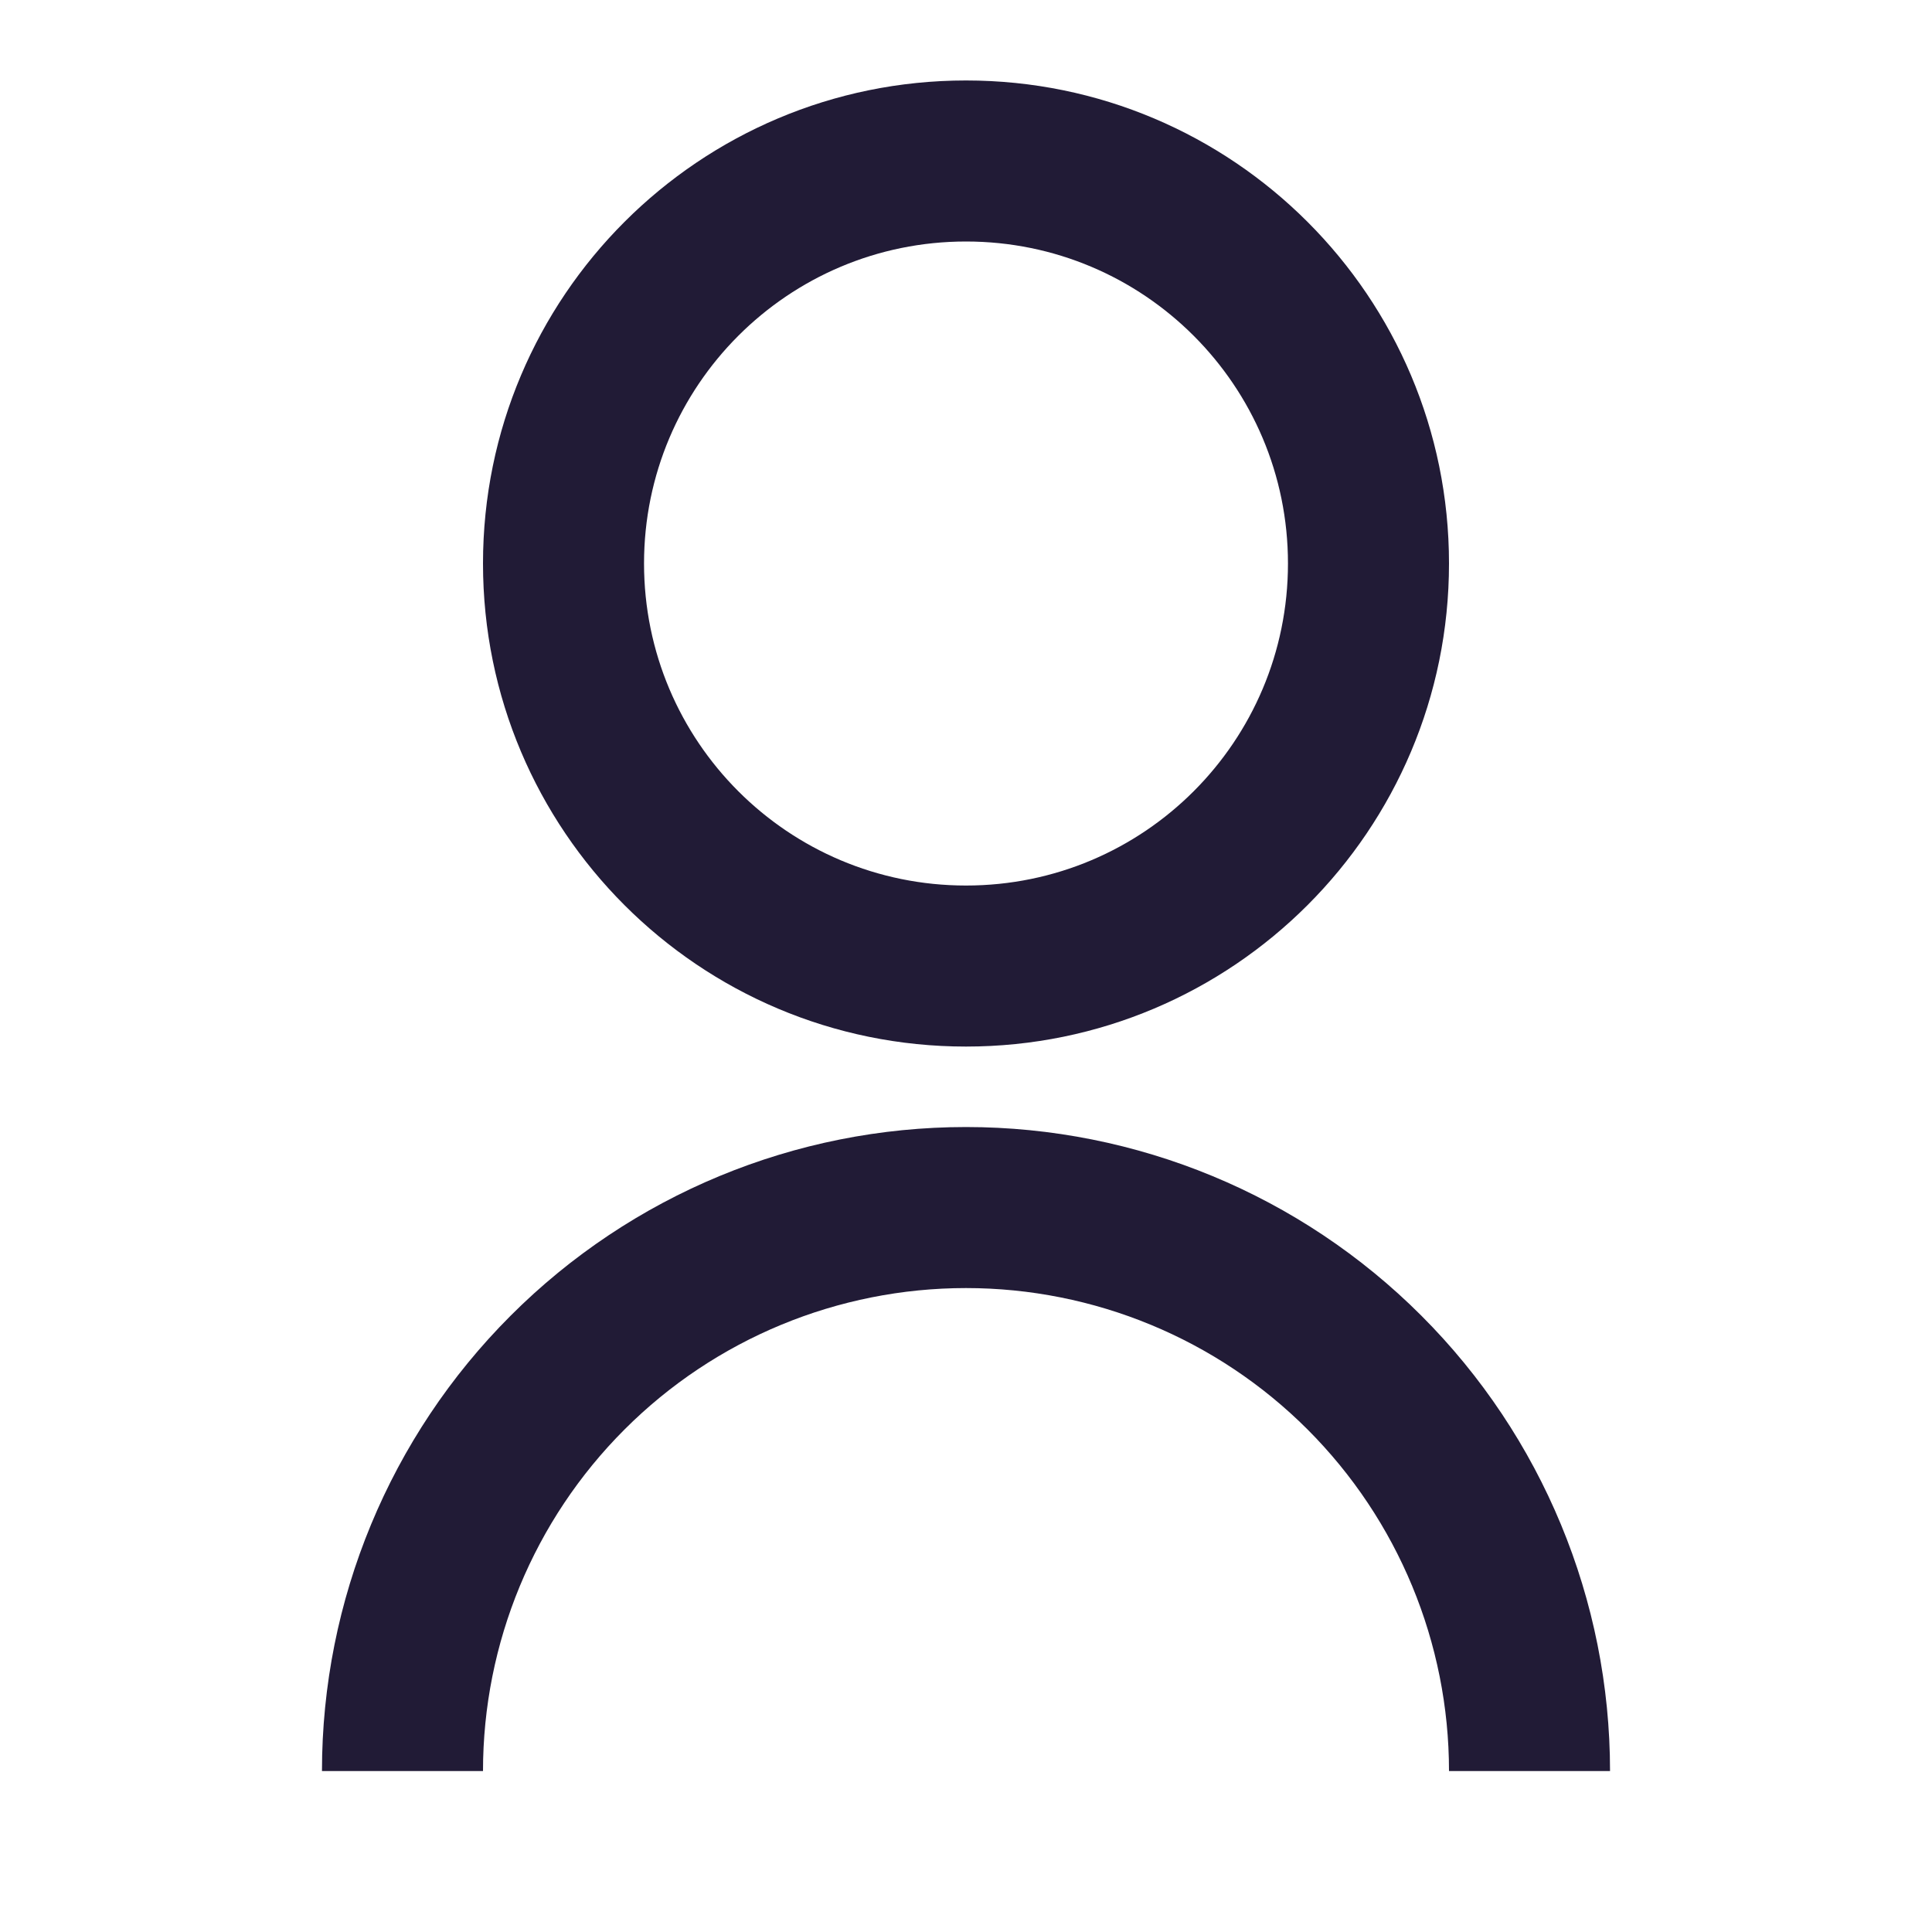
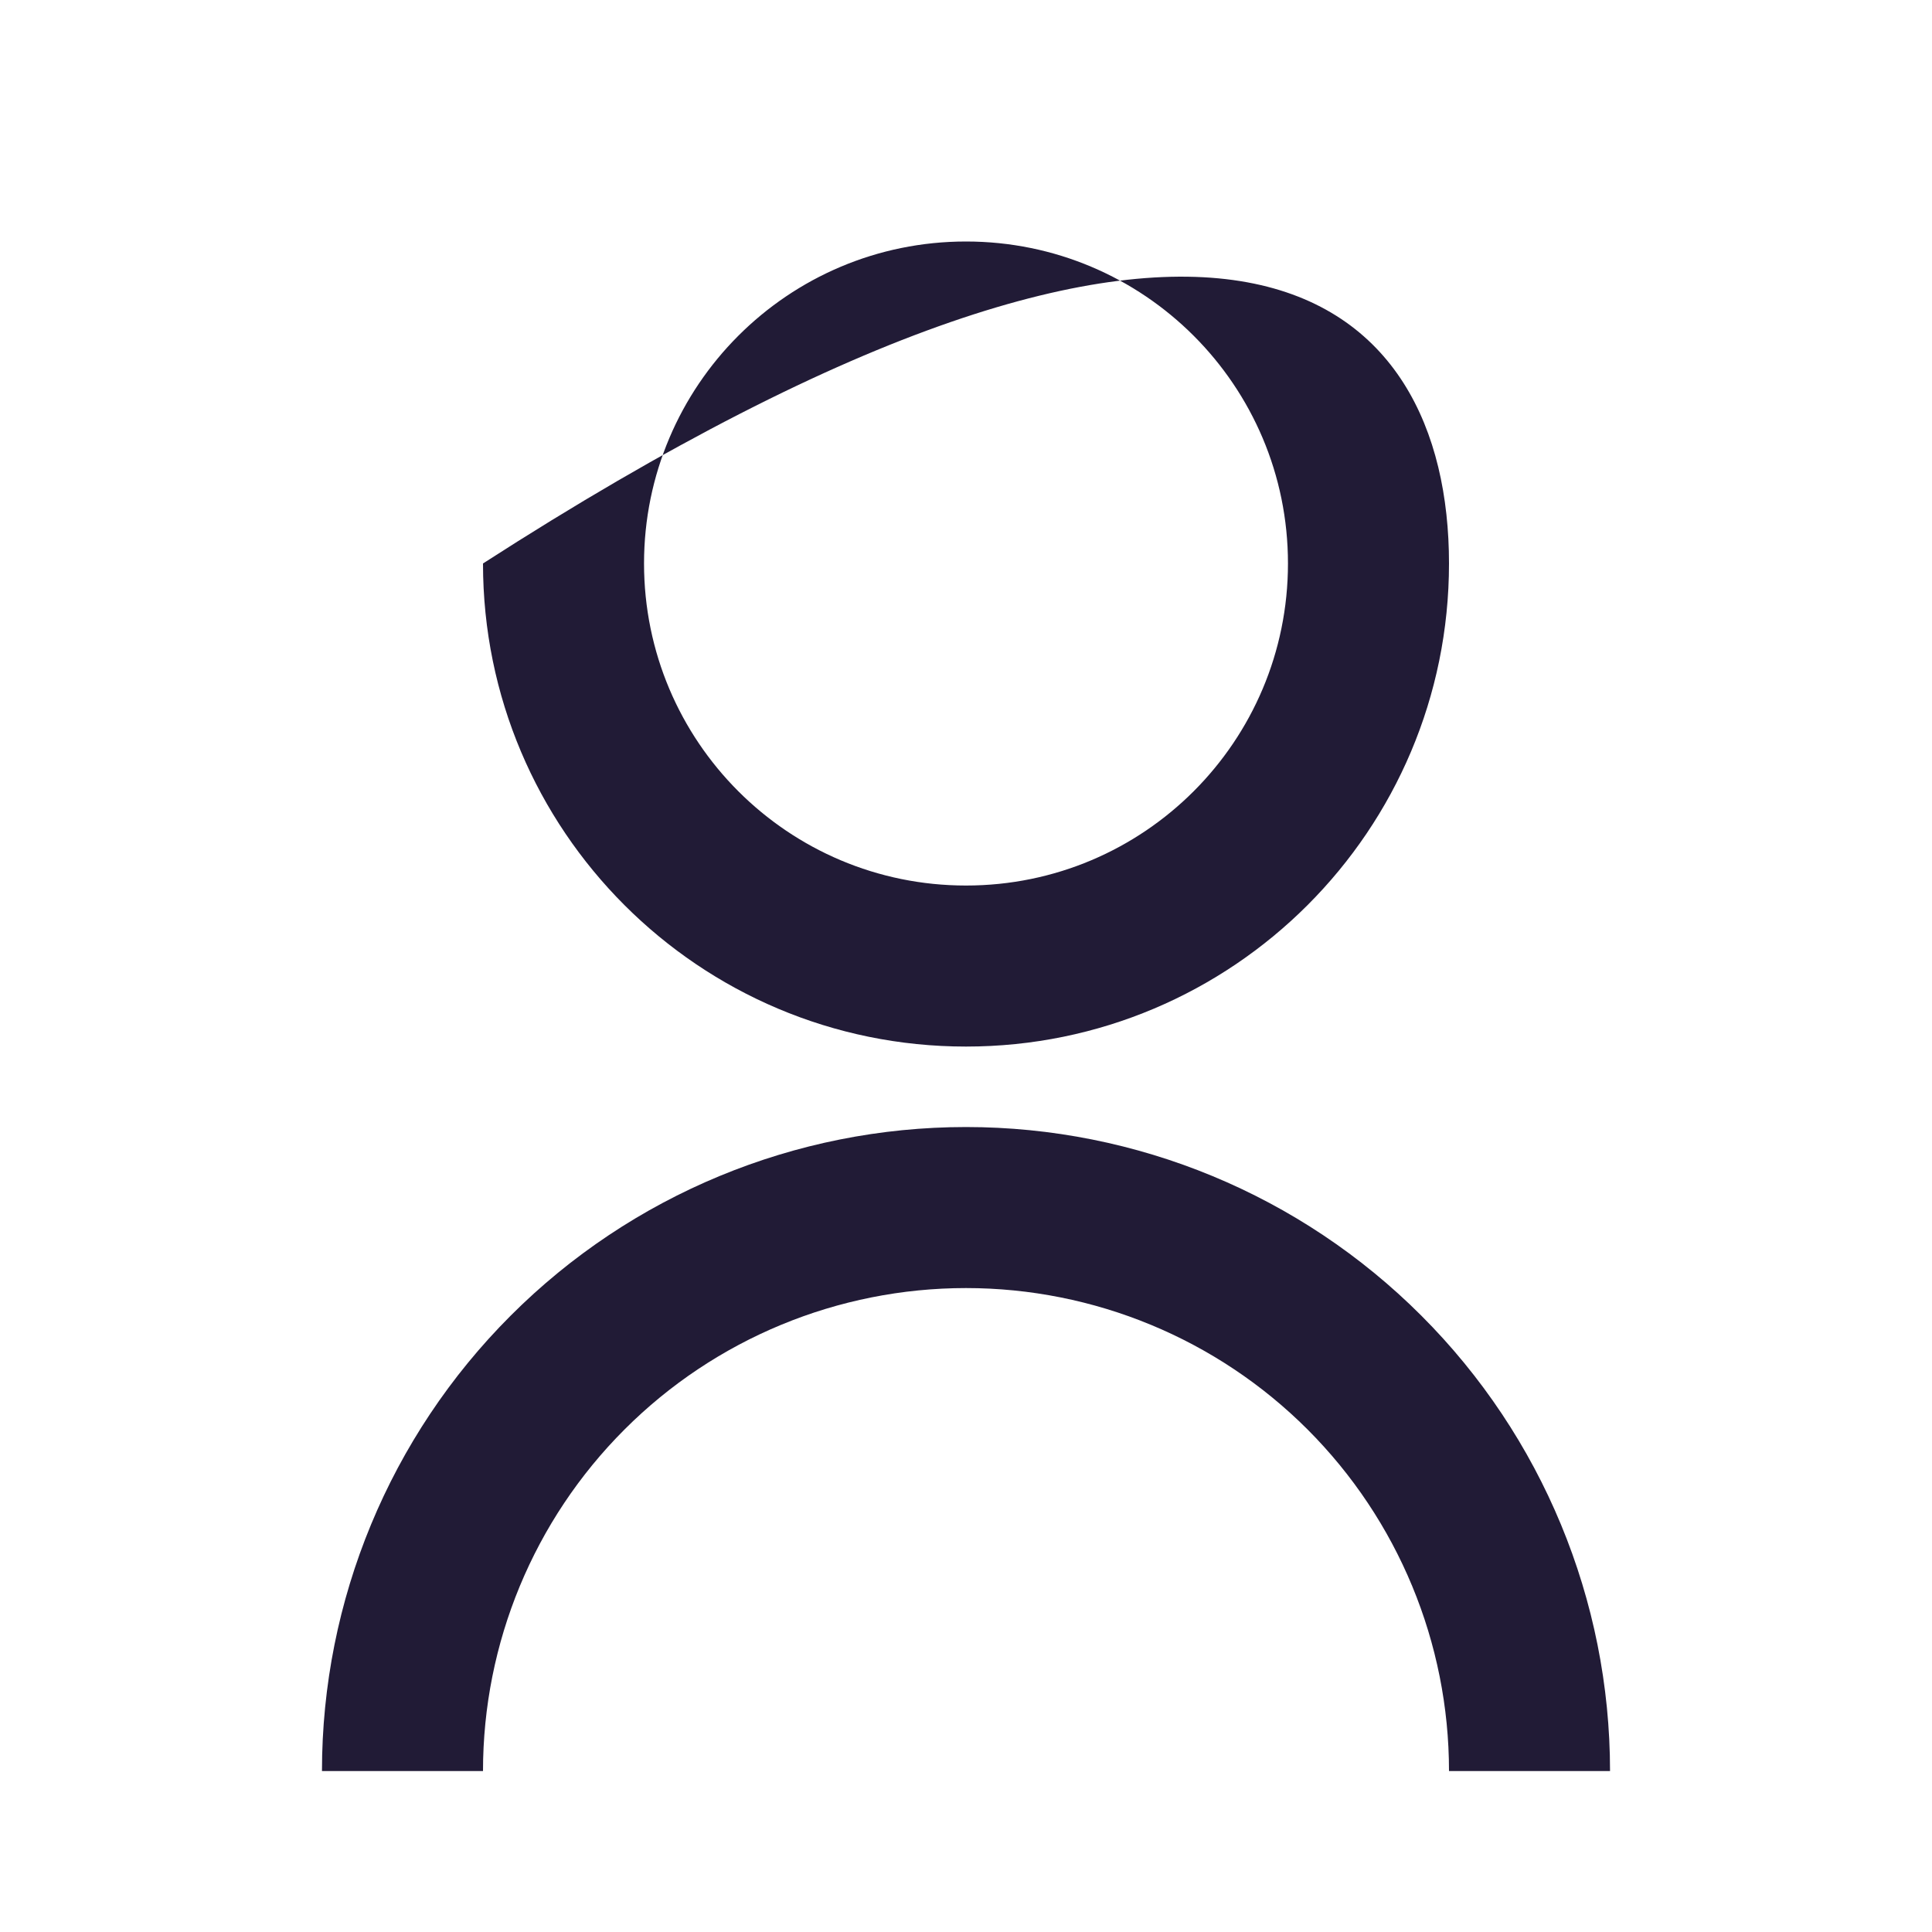
<svg xmlns="http://www.w3.org/2000/svg" width="20" height="20" viewBox="0 0 20 20" fill="none">
-   <path d="M3.333 18.334C3.333 16.565 4.036 14.87 5.286 13.62C6.536 12.369 8.232 11.667 10 11.667C11.768 11.667 13.464 12.369 14.714 13.62C15.964 14.87 16.667 16.565 16.667 18.334H15C15 17.007 14.473 15.736 13.536 14.798C12.598 13.86 11.326 13.334 10 13.334C8.674 13.334 7.402 13.86 6.465 14.798C5.527 15.736 5 17.007 5 18.334H3.333ZM10 10.834C7.238 10.834 5 8.596 5 5.833C5 3.071 7.238 0.833 10 0.833C12.762 0.833 15 3.071 15 5.833C15 8.596 12.762 10.834 10 10.834ZM10 9.167C11.842 9.167 13.333 7.675 13.333 5.833C13.333 3.992 11.842 2.5 10 2.5C8.158 2.5 6.667 3.992 6.667 5.833C6.667 7.675 8.158 9.167 10 9.167Z" fill="#211B36" />
+   <path d="M3.333 18.334C3.333 16.565 4.036 14.87 5.286 13.62C6.536 12.369 8.232 11.667 10 11.667C11.768 11.667 13.464 12.369 14.714 13.62C15.964 14.87 16.667 16.565 16.667 18.334H15C15 17.007 14.473 15.736 13.536 14.798C12.598 13.86 11.326 13.334 10 13.334C8.674 13.334 7.402 13.86 6.465 14.798C5.527 15.736 5 17.007 5 18.334H3.333ZM10 10.834C7.238 10.834 5 8.596 5 5.833C12.762 0.833 15 3.071 15 5.833C15 8.596 12.762 10.834 10 10.834ZM10 9.167C11.842 9.167 13.333 7.675 13.333 5.833C13.333 3.992 11.842 2.5 10 2.5C8.158 2.5 6.667 3.992 6.667 5.833C6.667 7.675 8.158 9.167 10 9.167Z" fill="#211B36" />
</svg>